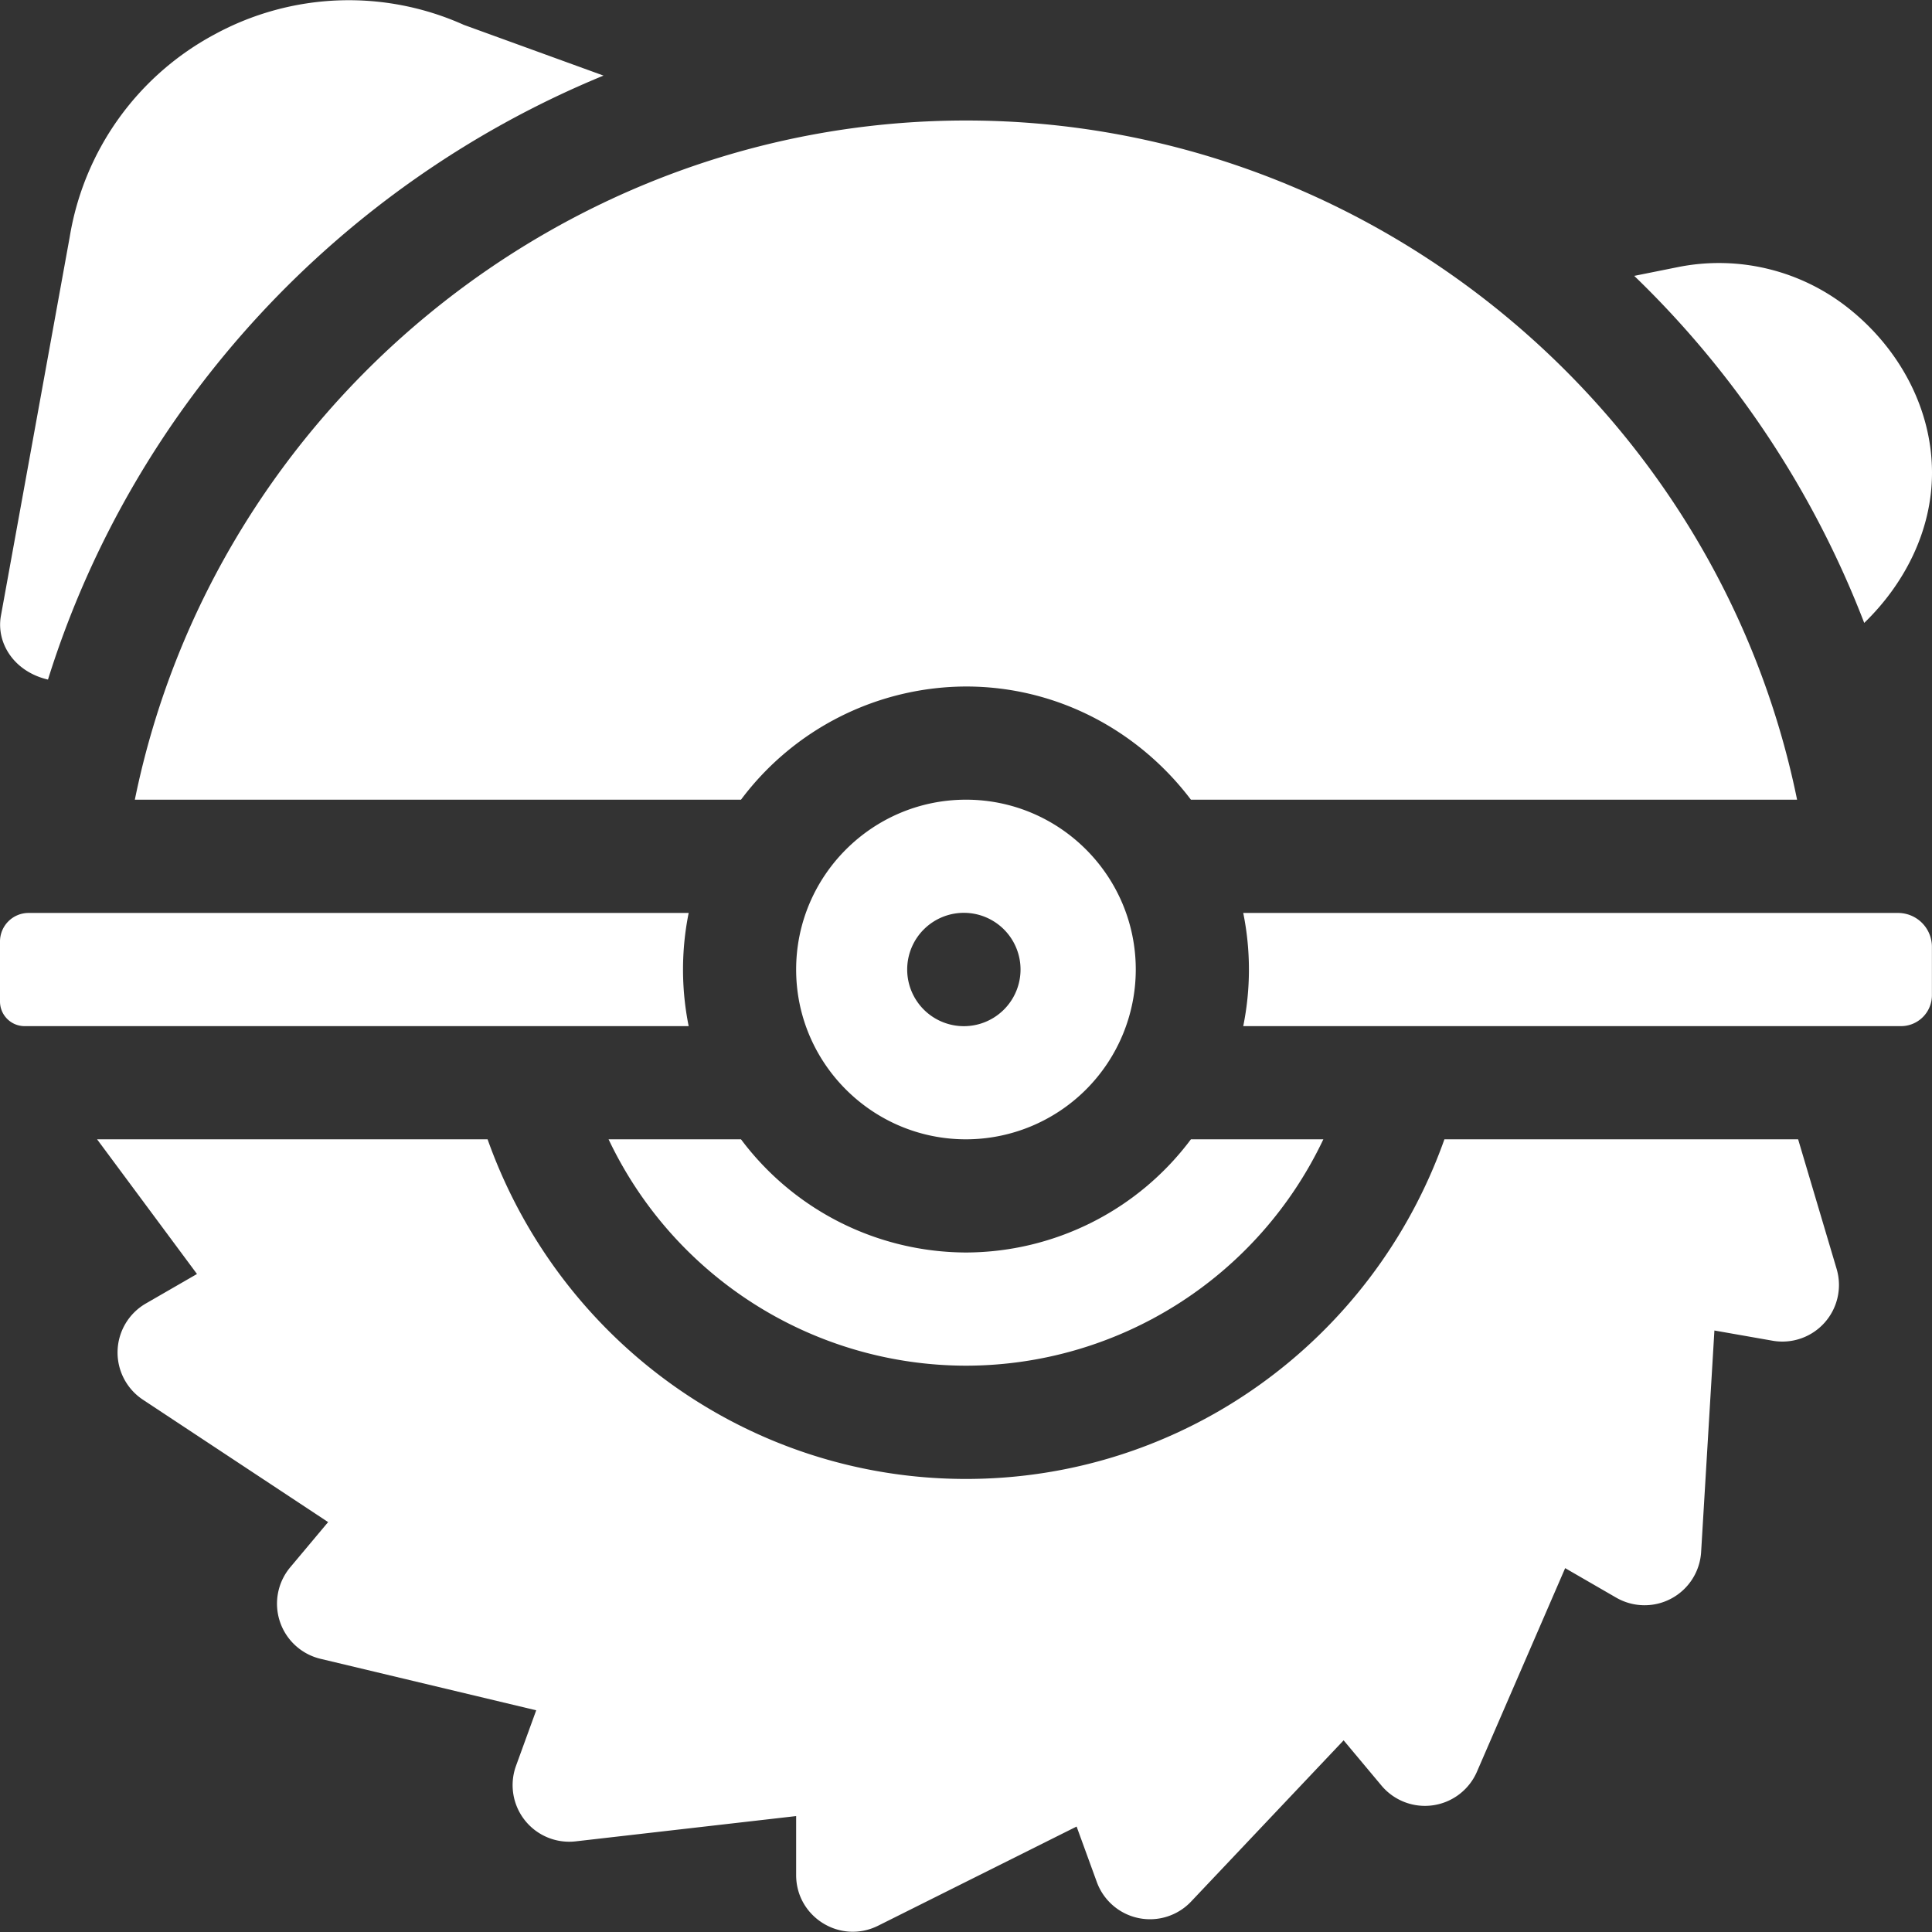
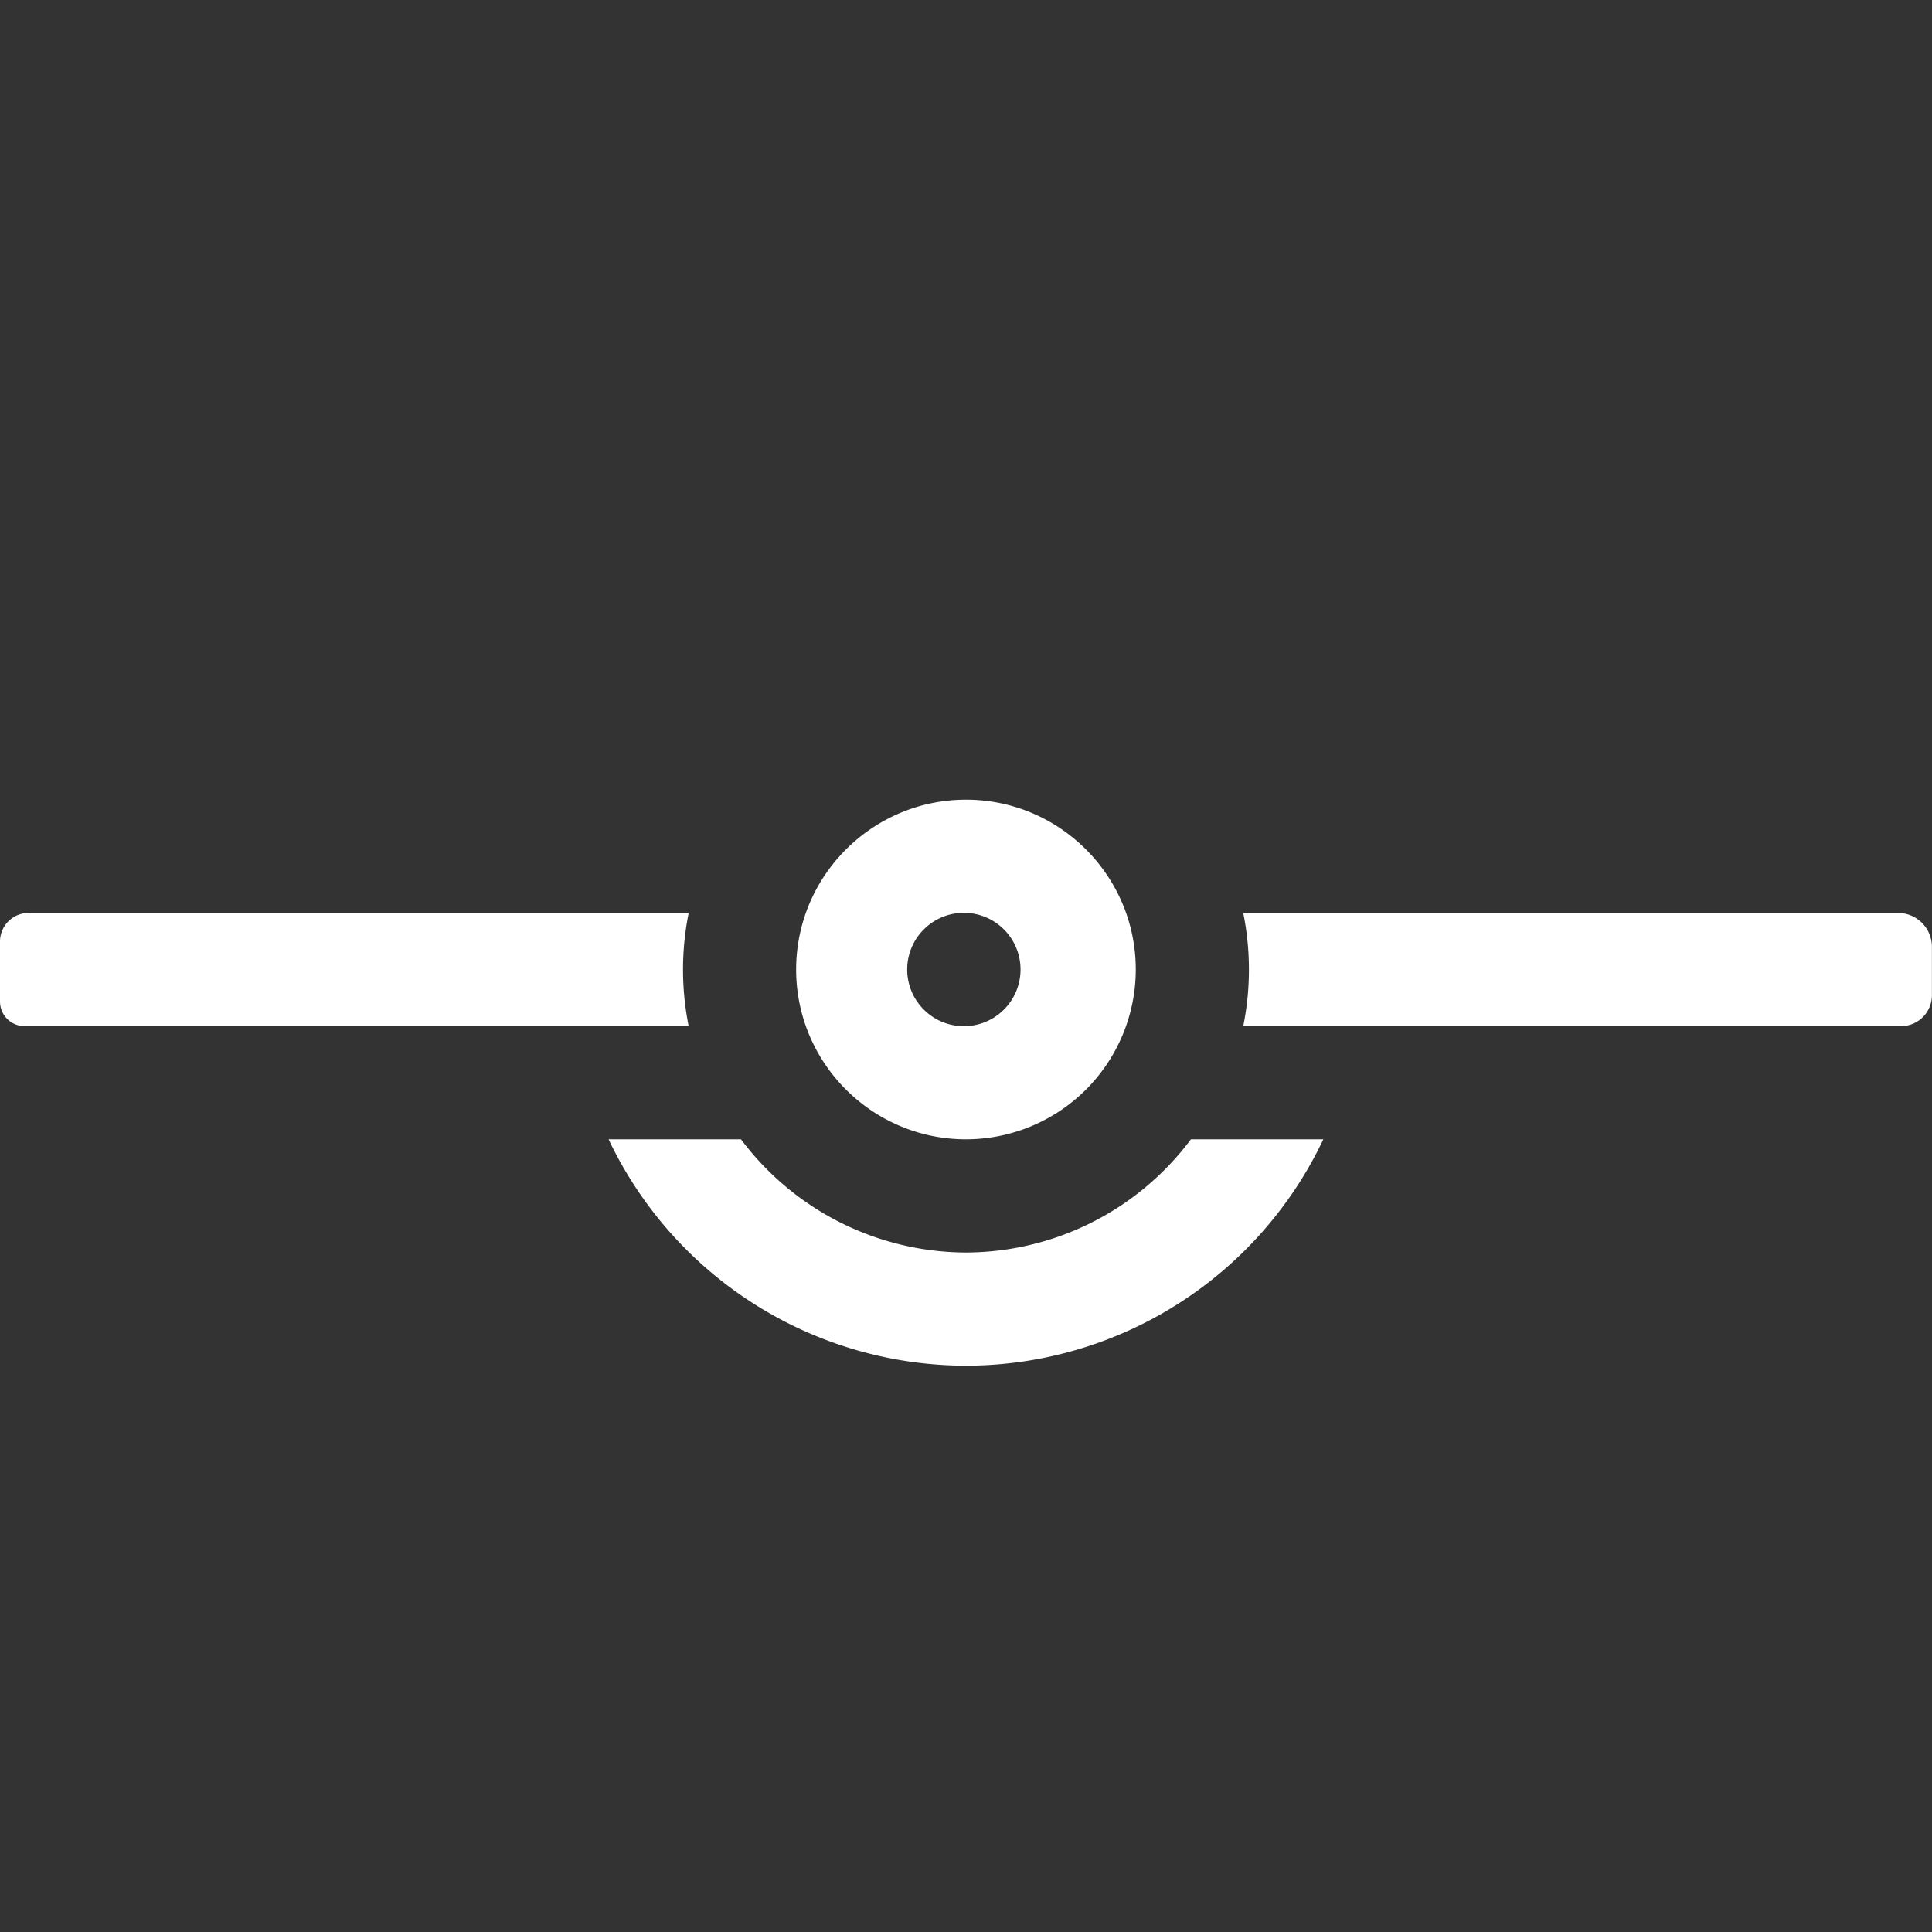
<svg xmlns="http://www.w3.org/2000/svg" width="24" height="24" viewBox="0 0 24 24">
  <rect x="0" y="0" width="24" height="24" fill="#333333" stroke="none" />
  <g id="Layer_1" fill="#FFF">
    <path d="M12 9.934c-1.163 0-2.11.946-2.11 2.11 0 1.163.946 2.109 2.11 2.109a2.111 2.111 0 002.109-2.109c0-1.164-.946-2.11-2.109-2.11zm0 2.813a.704.704 0 110-1.407.704.704 0 010 1.407zm2.794 1.406A3.5 3.5 0 0112 15.559a3.504 3.504 0 01-2.795-1.406H7.56A4.92 4.92 0 0012 16.965a4.917 4.917 0 004.439-2.812h-1.645zm-6.239-1.406zm0-1.406H.356a.355.355 0 00-.356.355v.745c0 .169.137.306.306.306h8.249a3.551 3.551 0 010-1.406zm15.022 0h-8.133a3.536 3.536 0 010 1.406h8.171a.384.384 0 00.384-.385v-.6a.421.421 0 00-.422-.421z" />
-     <path d="M12 1.497c-5.008 0-9.336 3.588-10.325 8.437h7.53A3.504 3.504 0 0112 8.528c1.143 0 2.152.558 2.794 1.406h7.53C21.335 5.085 17.007 1.497 12 1.497zm10.815 14.265l-.478-1.609h-4.394c-.889 2.504-3.247 4.219-5.943 4.219-2.697 0-5.054-1.715-5.943-4.219H1.206l1.241 1.673-.636.367a.703.703 0 00-.035 1.195l2.3 1.52-.471.562a.704.704 0 00.375 1.136l2.681.64-.251.69a.703.703 0 00.741.938l2.739-.314v.733c0 .52.547.863 1.018.629l2.466-1.232.251.689a.703.703 0 001.171.243l1.895-2.003.471.563a.704.704 0 001.185-.173l1.096-2.529.635.367a.704.704 0 001.054-.567l.165-2.752.723.127a.703.703 0 00.795-.893z" />
-     <path d="M5.762.309a3.486 3.486 0 00-3.094.117A3.495 3.495 0 00.866 2.944L.01 7.657c-.056.334.165.687.586.785C1.667 5.016 4.241 2.278 7.497.939L5.762.309zM23.001 3.86a2.587 2.587 0 00-2.162-.541l-.538.108a11.952 11.952 0 012.857 4.311c.489-.473.842-1.133.842-1.866 0-.783-.394-1.516-.999-2.012z" />
  </g>
</svg>